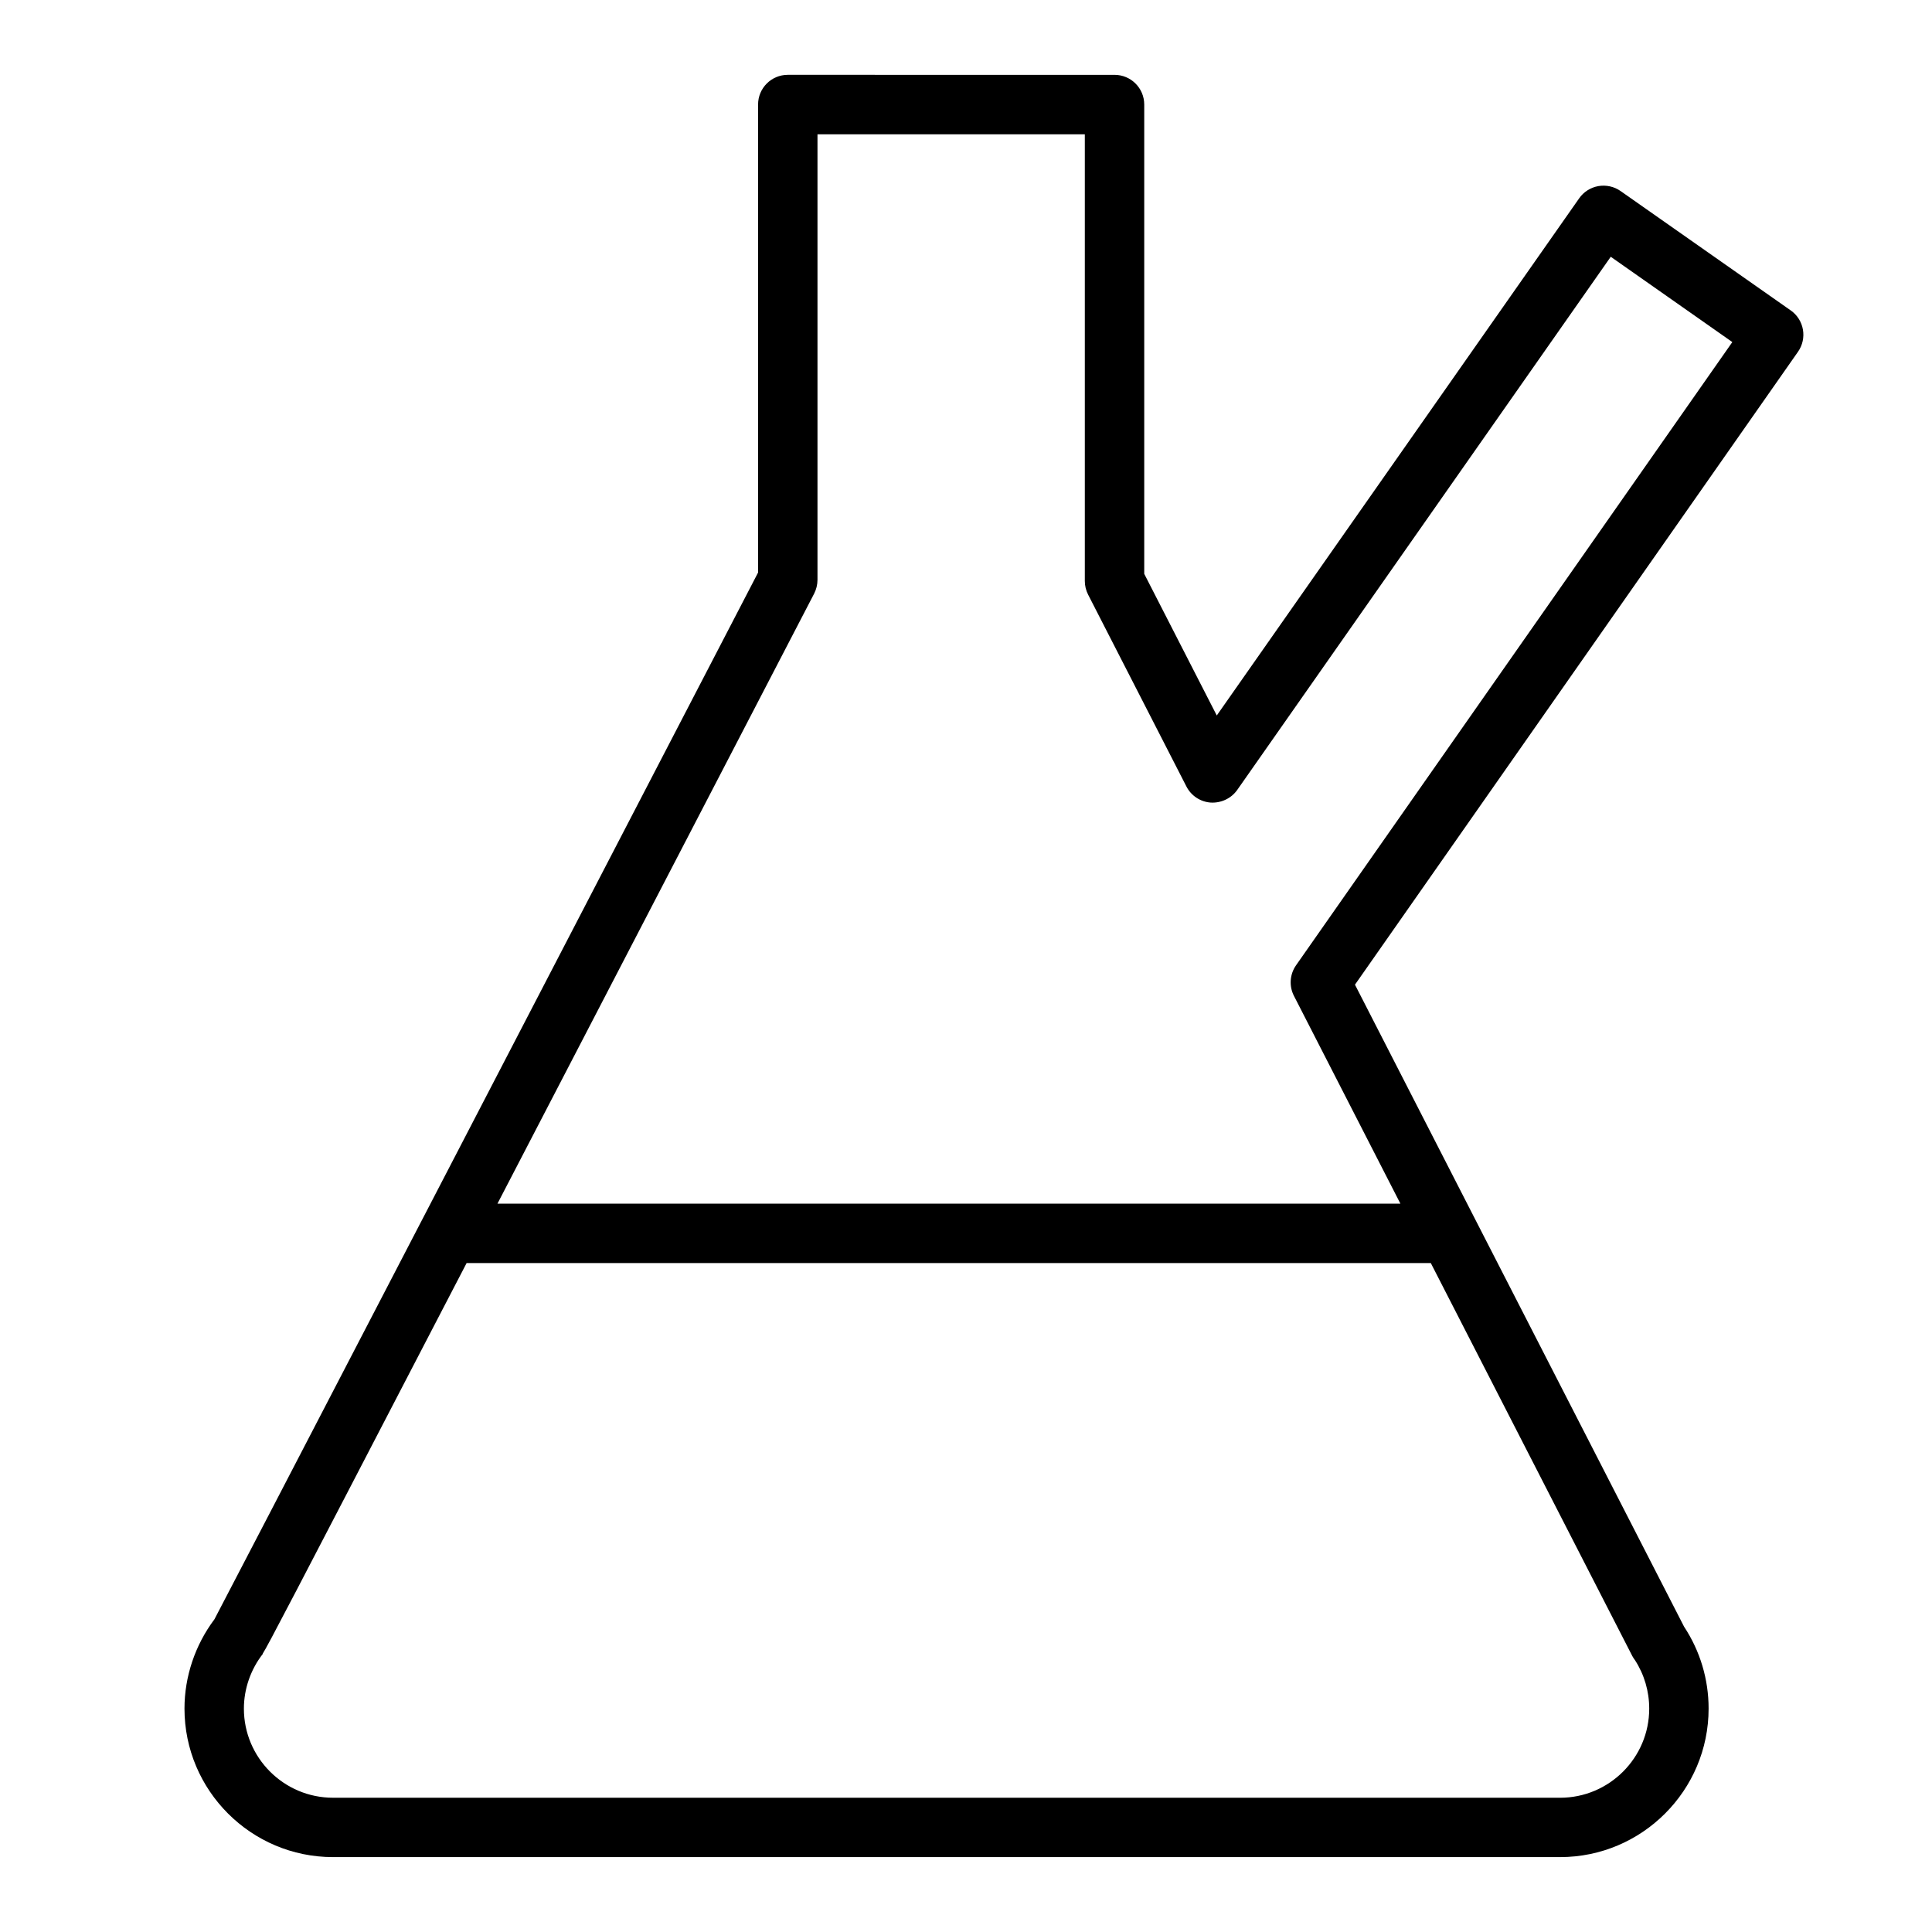
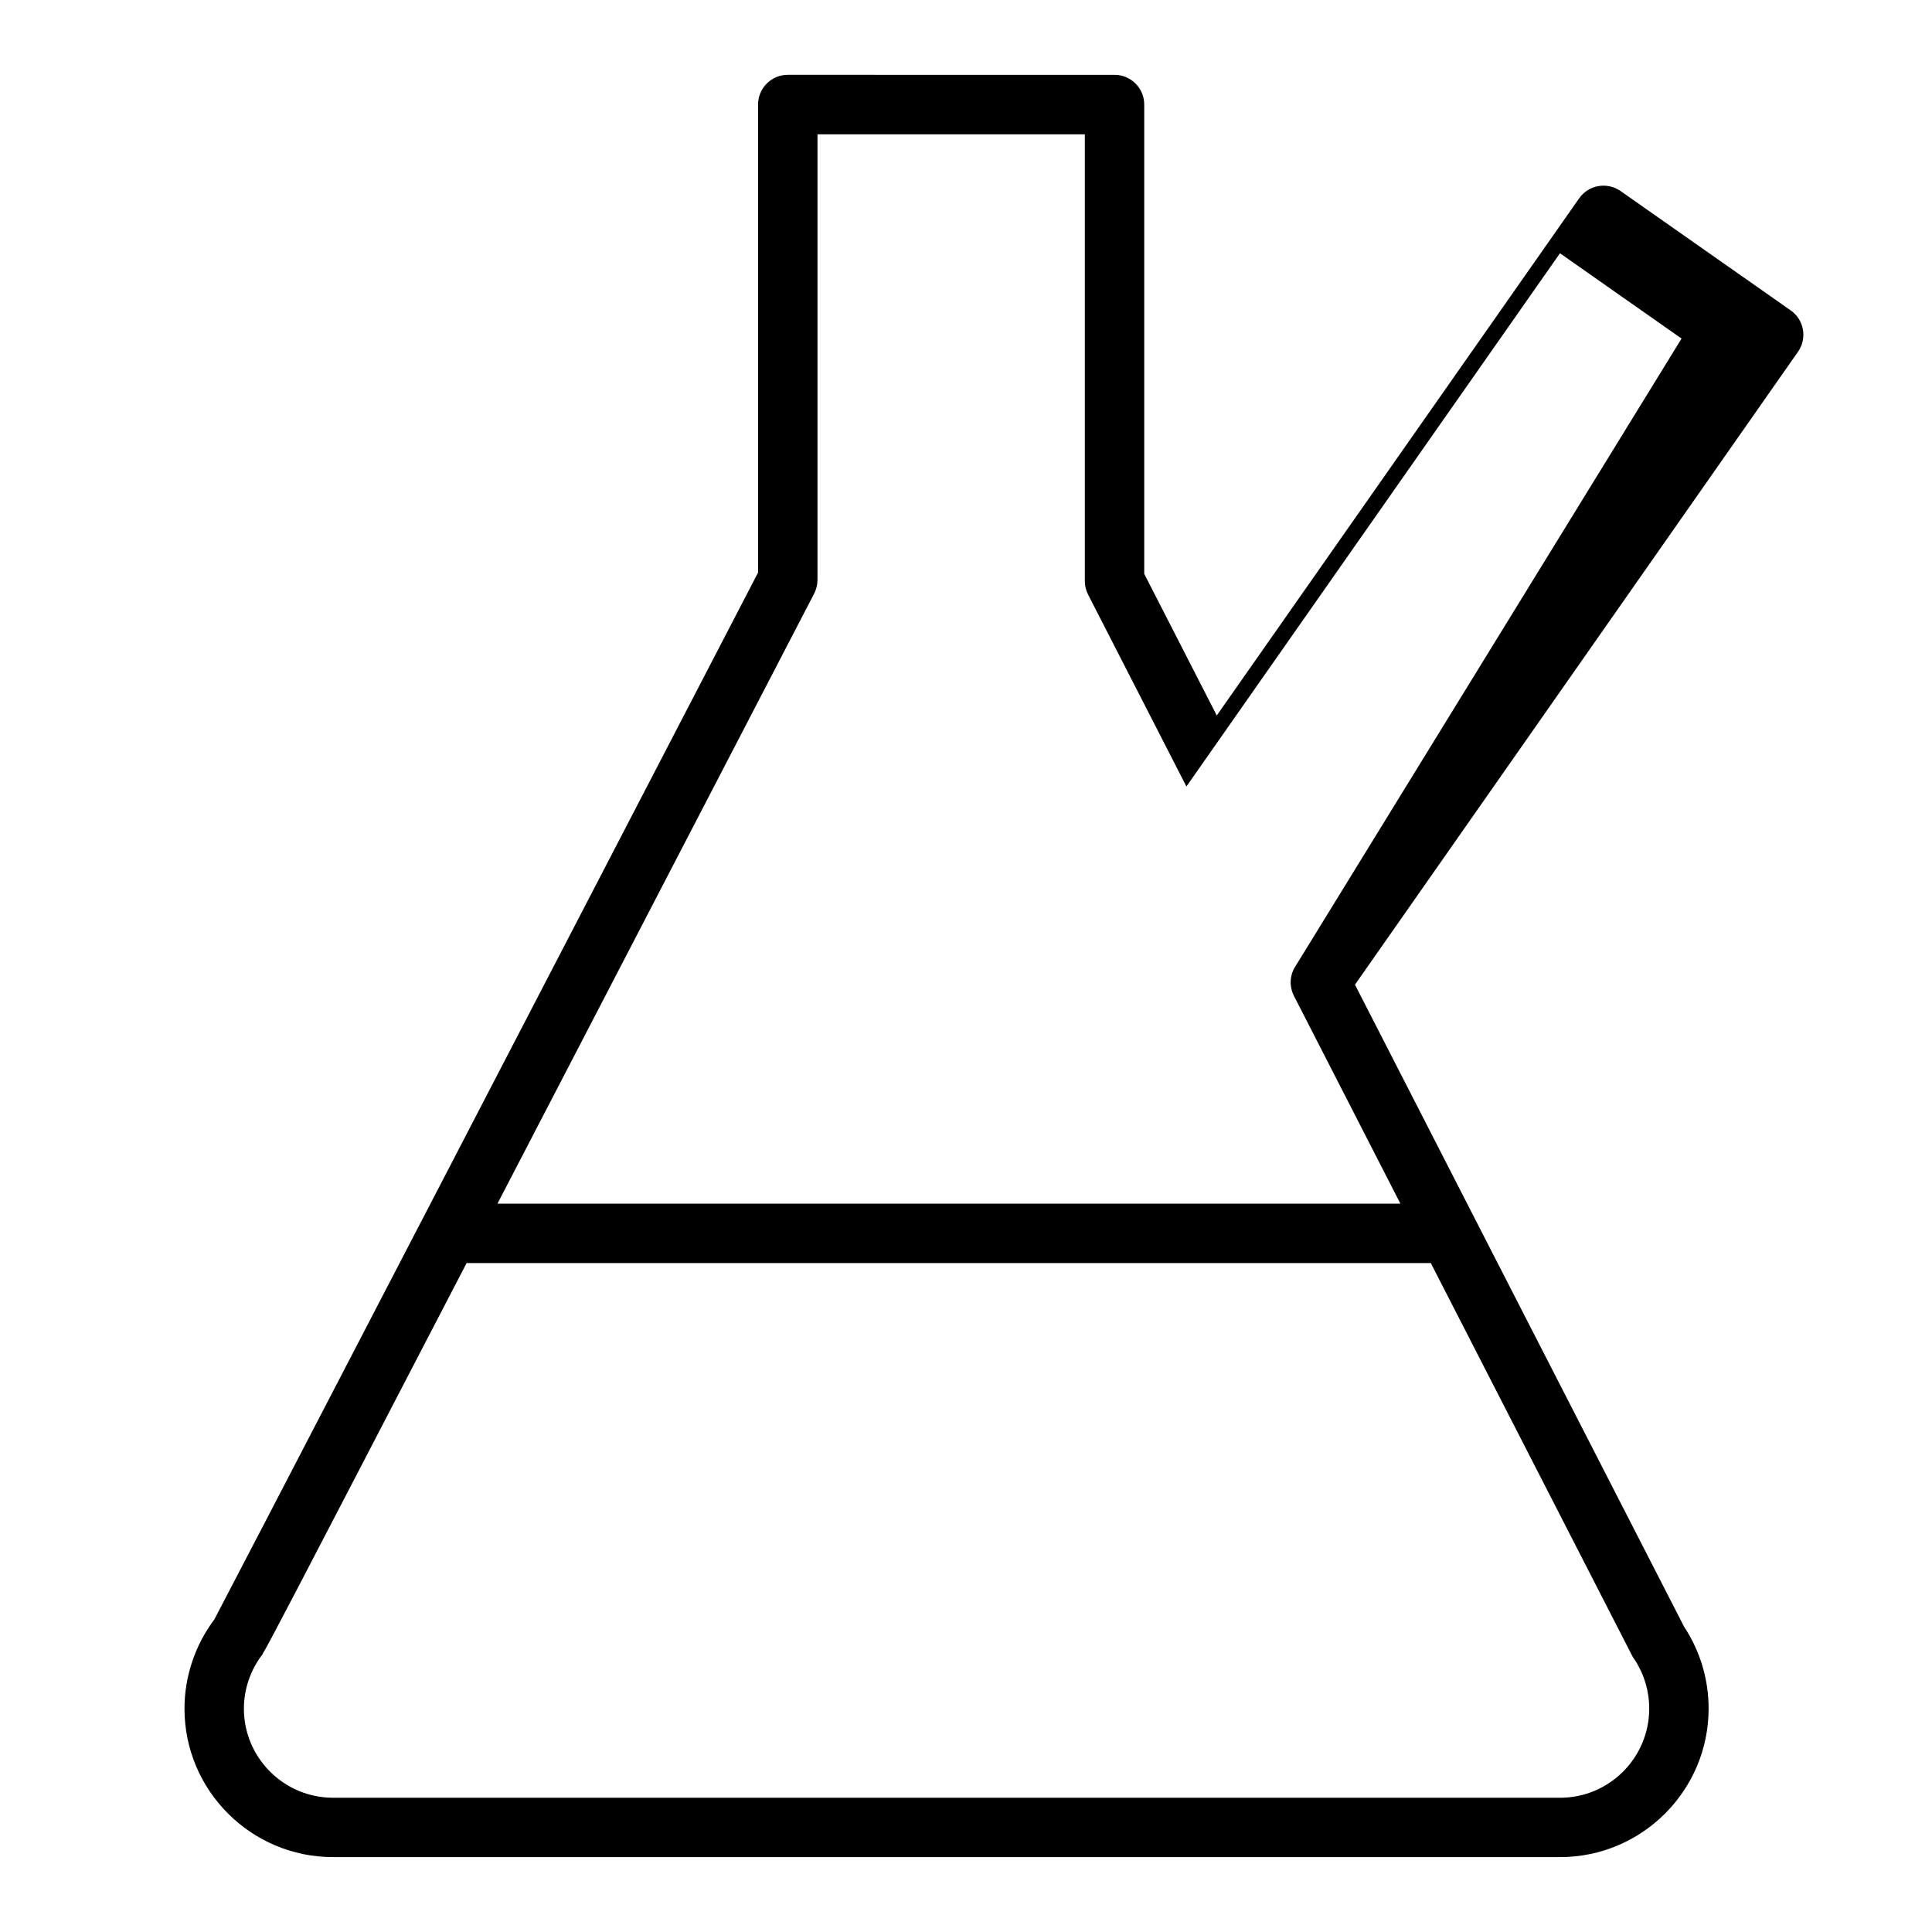
<svg xmlns="http://www.w3.org/2000/svg" fill="#000000" width="800px" height="800px" version="1.1" viewBox="144 144 512 512">
-   <path d="m618.57 226.27-45.105-31.645c-1.707-1.195-3.816-1.66-5.879-1.309-2.062 0.363-3.891 1.527-5.086 3.234l-96.043 137.06-19.223-37.535v-124.37c0-4.344-3.519-7.871-7.871-7.871l-86.594-0.004c-4.352 0-7.871 3.527-7.871 7.871v124.03l-89.008 171.47-0.008 0.008-10.453 20.129c-22.523 43.375-42.109 81.082-44.602 85.789-5.121 6.816-7.938 15.191-7.938 23.664 0 21.703 17.656 39.359 39.359 39.359h325.19c21.703 0 39.359-17.656 39.359-39.359 0-7.762-2.25-15.266-6.504-21.711l-55.293-107.83-31.922-62.301 117.41-167.73c2.488-3.551 1.633-8.457-1.926-10.961zm-41.289 357.68c2.473 3.824 3.777 8.266 3.777 12.855 0 13.02-10.598 23.617-23.617 23.617l-325.19-0.004c-13.02 0-23.617-10.598-23.617-23.617 0-5.211 1.785-10.367 5.031-14.523l-0.047-0.031c1.473-2.312 7.336-13.594 45.785-87.641l8.254-15.883h255.52l53.387 104.12c0.203 0.375 0.438 0.754 0.715 1.109zm-89.82-184.13c-1.668 2.387-1.883 5.512-0.551 8.102l28.211 55.059h-239.29l83.93-161.68c0.574-1.129 0.879-2.371 0.879-3.629v-118.08h70.848v118.39c0 1.25 0.301 2.481 0.867 3.59l26.055 50.852c1.25 2.457 3.707 4.078 6.465 4.266 2.715 0.148 5.398-1.078 6.992-3.336l98.996-141.31 32.219 22.609z" />
+   <path d="m618.57 226.27-45.105-31.645c-1.707-1.195-3.816-1.66-5.879-1.309-2.062 0.363-3.891 1.527-5.086 3.234l-96.043 137.06-19.223-37.535v-124.37c0-4.344-3.519-7.871-7.871-7.871l-86.594-0.004c-4.352 0-7.871 3.527-7.871 7.871v124.03l-89.008 171.47-0.008 0.008-10.453 20.129c-22.523 43.375-42.109 81.082-44.602 85.789-5.121 6.816-7.938 15.191-7.938 23.664 0 21.703 17.656 39.359 39.359 39.359h325.19c21.703 0 39.359-17.656 39.359-39.359 0-7.762-2.25-15.266-6.504-21.711l-55.293-107.83-31.922-62.301 117.41-167.73c2.488-3.551 1.633-8.457-1.926-10.961zm-41.289 357.68c2.473 3.824 3.777 8.266 3.777 12.855 0 13.02-10.598 23.617-23.617 23.617l-325.19-0.004c-13.02 0-23.617-10.598-23.617-23.617 0-5.211 1.785-10.367 5.031-14.523l-0.047-0.031c1.473-2.312 7.336-13.594 45.785-87.641l8.254-15.883h255.52l53.387 104.12c0.203 0.375 0.438 0.754 0.715 1.109zm-89.82-184.13c-1.668 2.387-1.883 5.512-0.551 8.102l28.211 55.059h-239.29l83.93-161.68c0.574-1.129 0.879-2.371 0.879-3.629v-118.08h70.848v118.39c0 1.25 0.301 2.481 0.867 3.59l26.055 50.852l98.996-141.31 32.219 22.609z" />
</svg>